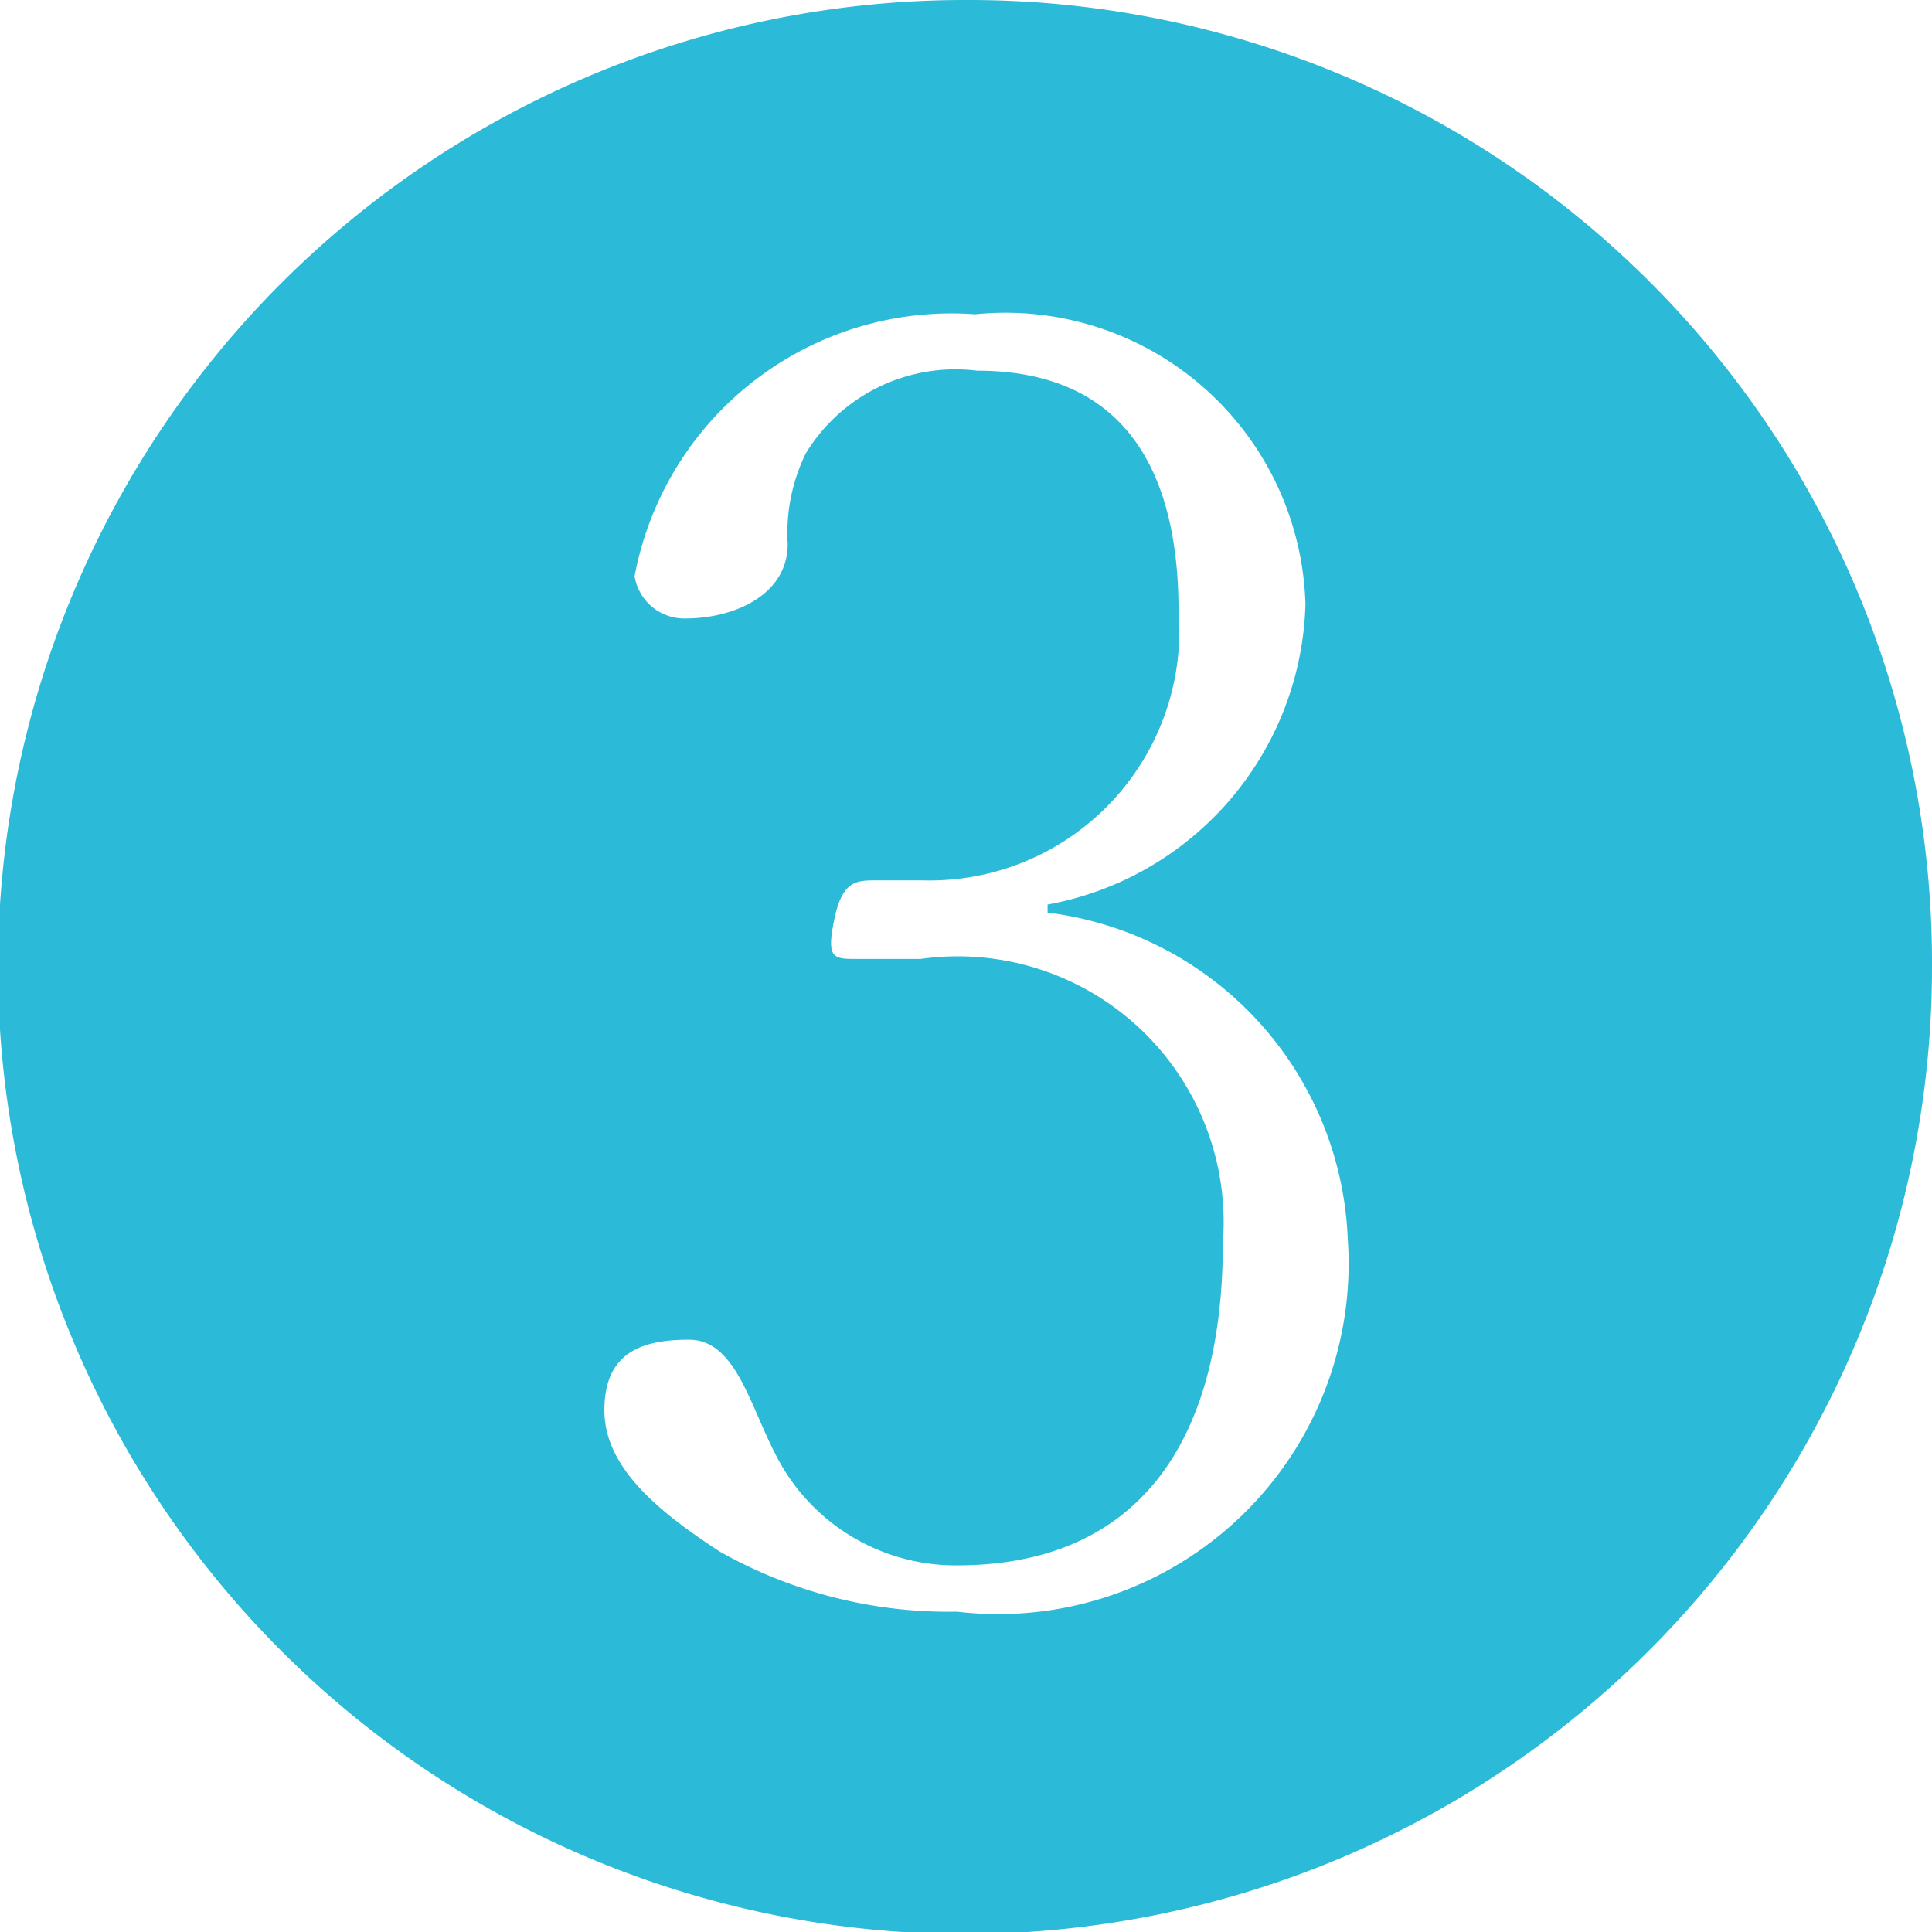
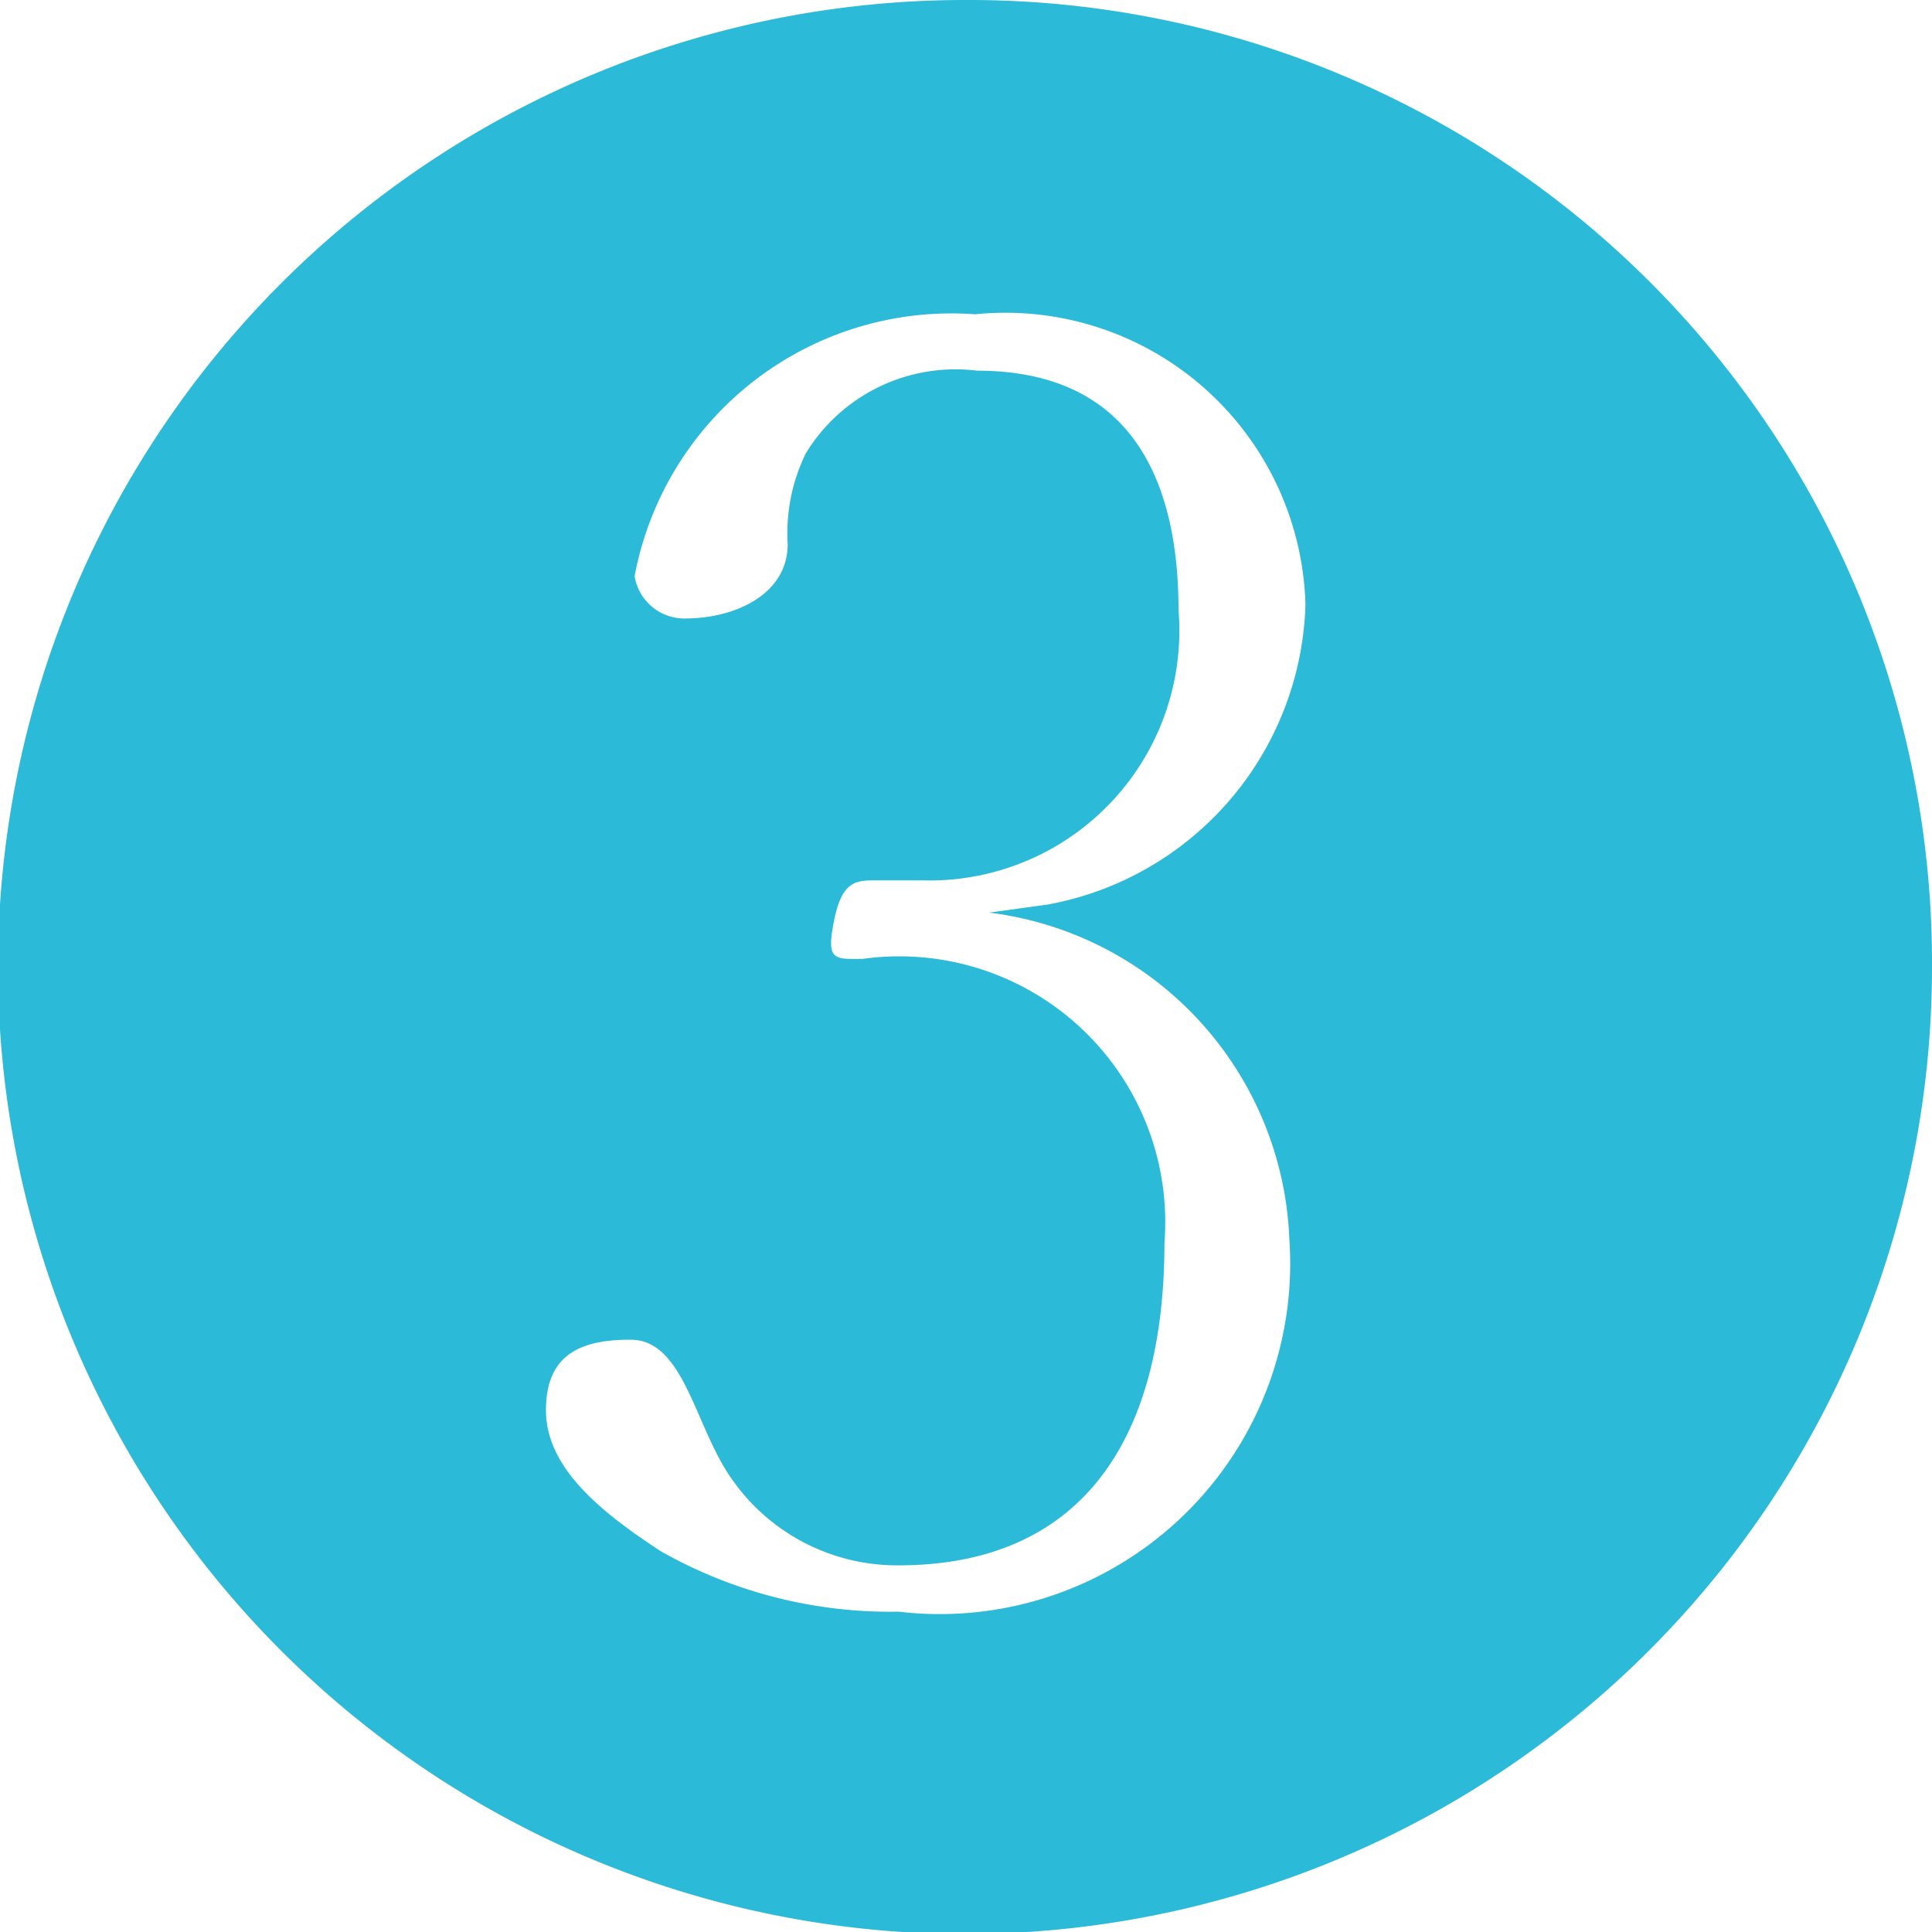
<svg xmlns="http://www.w3.org/2000/svg" viewBox="0 0 9.59 9.59">
-   <path d="m9.59 4.8a4.8 4.8 0 1 1 -4.79-4.8 4.78 4.78 0 0 1 4.79 4.8zm-4.39-.31a1.56 1.56 0 0 0 1.28-1.49 1.49 1.49 0 0 0 -1.64-1.44 1.6 1.6 0 0 0 -1.69 1.3.25.25 0 0 0 .25.21c.25 0 .51-.12.51-.37a.9.9 0 0 1 .09-.45.87.87 0 0 1 .85-.41c.77 0 1 .55 1 1.19a1.24 1.24 0 0 1 -1.27 1.34h-.23c-.1 0-.17 0-.21.2s0 .19.14.19h.29a1.32 1.32 0 0 1 1.5 1.41c0 1-.43 1.6-1.32 1.6a1 1 0 0 1 -.9-.55c-.13-.25-.2-.57-.43-.57s-.42.06-.42.35.28.51.57.7a2.31 2.31 0 0 0 1.18.3 1.74 1.74 0 0 0 1.94-1.85 1.7 1.7 0 0 0 -1.49-1.62z" fill="#2bbad7" />
+   <path d="m9.59 4.8a4.8 4.8 0 1 1 -4.79-4.8 4.78 4.78 0 0 1 4.79 4.8zm-4.39-.31a1.56 1.56 0 0 0 1.28-1.49 1.49 1.49 0 0 0 -1.64-1.44 1.6 1.6 0 0 0 -1.69 1.3.25.25 0 0 0 .25.21c.25 0 .51-.12.51-.37a.9.9 0 0 1 .09-.45.87.87 0 0 1 .85-.41c.77 0 1 .55 1 1.19a1.24 1.24 0 0 1 -1.27 1.34h-.23c-.1 0-.17 0-.21.2s0 .19.14.19a1.32 1.32 0 0 1 1.5 1.41c0 1-.43 1.6-1.32 1.6a1 1 0 0 1 -.9-.55c-.13-.25-.2-.57-.43-.57s-.42.06-.42.35.28.51.57.7a2.31 2.31 0 0 0 1.18.3 1.74 1.74 0 0 0 1.94-1.85 1.7 1.7 0 0 0 -1.49-1.62z" fill="#2bbad7" />
</svg>